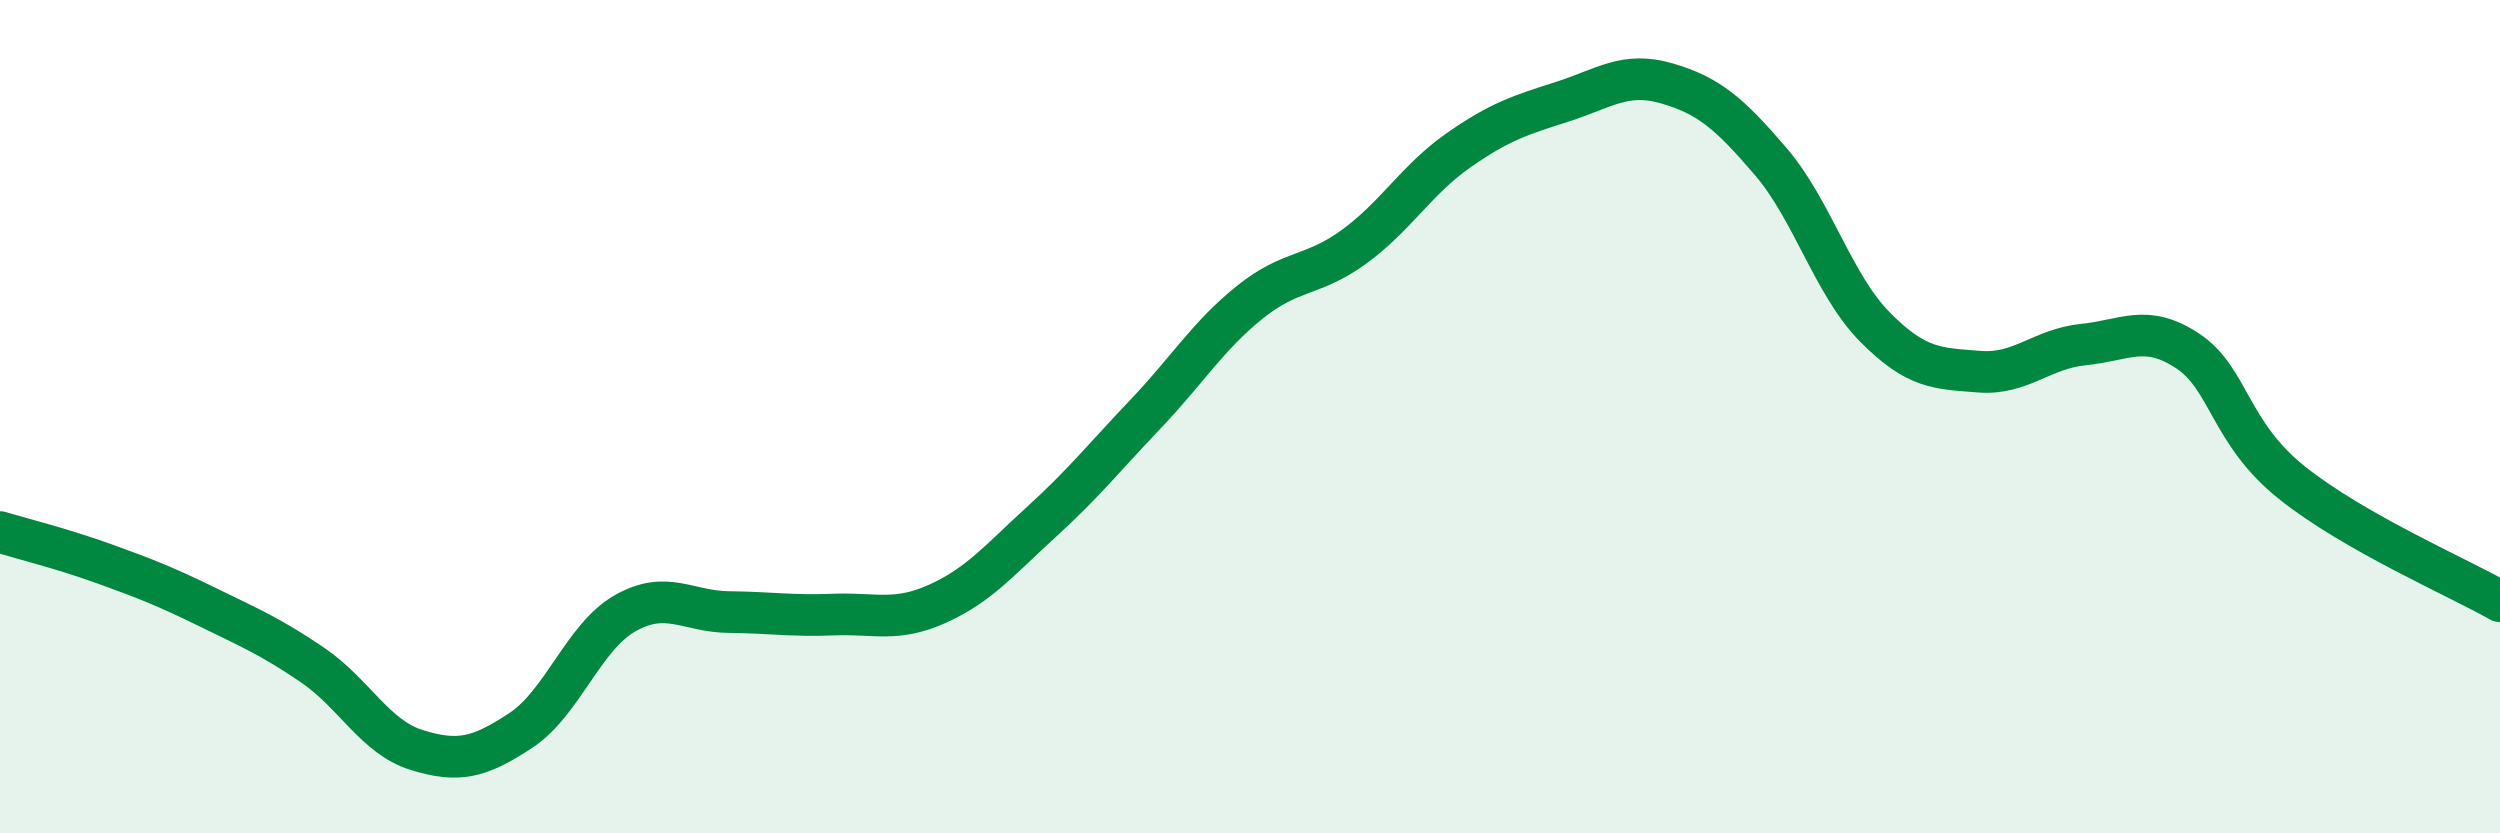
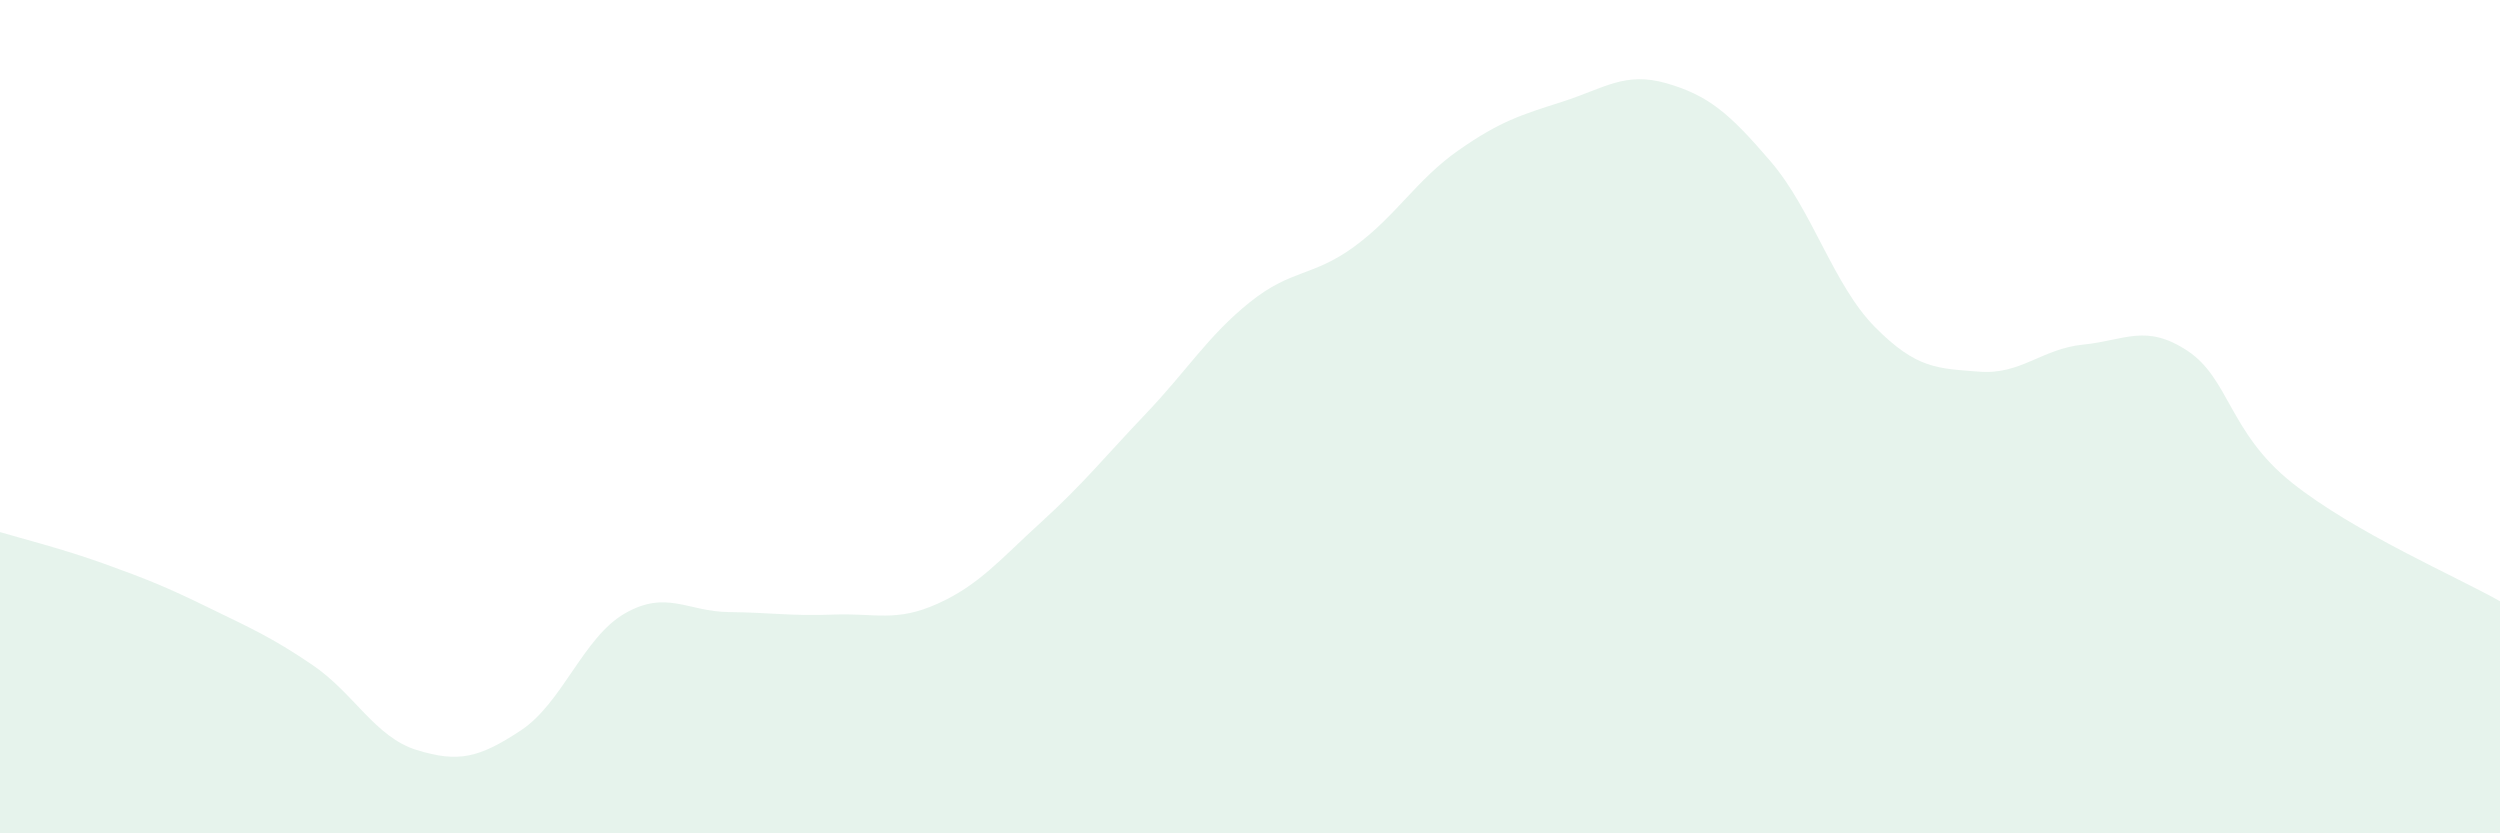
<svg xmlns="http://www.w3.org/2000/svg" width="60" height="20" viewBox="0 0 60 20">
  <path d="M 0,12.77 C 0.5,12.92 1.5,13.17 2.5,13.53 C 3.5,13.89 4,14.09 5,14.58 C 6,15.07 6.5,15.28 7.5,15.96 C 8.5,16.64 9,17.69 10,18 C 11,18.31 11.5,18.19 12.5,17.53 C 13.5,16.87 14,15.29 15,14.72 C 16,14.15 16.5,14.68 17.5,14.69 C 18.5,14.7 19,14.79 20,14.75 C 21,14.71 21.5,14.94 22.5,14.49 C 23.5,14.04 24,13.43 25,12.52 C 26,11.61 26.5,10.98 27.5,9.93 C 28.5,8.88 29,8.05 30,7.25 C 31,6.45 31.5,6.65 32.5,5.92 C 33.5,5.19 34,4.31 35,3.61 C 36,2.91 36.5,2.76 37.5,2.44 C 38.5,2.12 39,1.71 40,2 C 41,2.29 41.5,2.71 42.5,3.88 C 43.5,5.05 44,6.84 45,7.85 C 46,8.86 46.5,8.84 47.5,8.92 C 48.5,9 49,8.37 50,8.27 C 51,8.17 51.5,7.76 52.5,8.42 C 53.5,9.08 53.5,10.38 55,11.58 C 56.5,12.78 59,13.86 60,14.43L60 20L0 20Z" fill="#008740" opacity="0.1" stroke-linecap="round" stroke-linejoin="round" />
-   <path d="M 0,12.77 C 0.5,12.92 1.5,13.17 2.5,13.53 C 3.5,13.89 4,14.09 5,14.58 C 6,15.07 6.5,15.28 7.5,15.96 C 8.5,16.64 9,17.69 10,18 C 11,18.31 11.5,18.19 12.5,17.53 C 13.5,16.87 14,15.29 15,14.72 C 16,14.15 16.5,14.68 17.5,14.69 C 18.5,14.7 19,14.79 20,14.75 C 21,14.71 21.5,14.94 22.5,14.49 C 23.5,14.04 24,13.43 25,12.52 C 26,11.61 26.5,10.98 27.5,9.93 C 28.5,8.88 29,8.05 30,7.25 C 31,6.45 31.5,6.65 32.5,5.92 C 33.5,5.19 34,4.31 35,3.61 C 36,2.91 36.5,2.76 37.5,2.44 C 38.5,2.12 39,1.71 40,2 C 41,2.29 41.5,2.71 42.5,3.88 C 43.5,5.05 44,6.84 45,7.85 C 46,8.86 46.5,8.84 47.5,8.92 C 48.5,9 49,8.37 50,8.27 C 51,8.17 51.5,7.76 52.5,8.42 C 53.5,9.08 53.5,10.38 55,11.58 C 56.5,12.78 59,13.86 60,14.43" stroke="#008740" stroke-width="1" fill="none" stroke-linecap="round" stroke-linejoin="round" />
</svg>